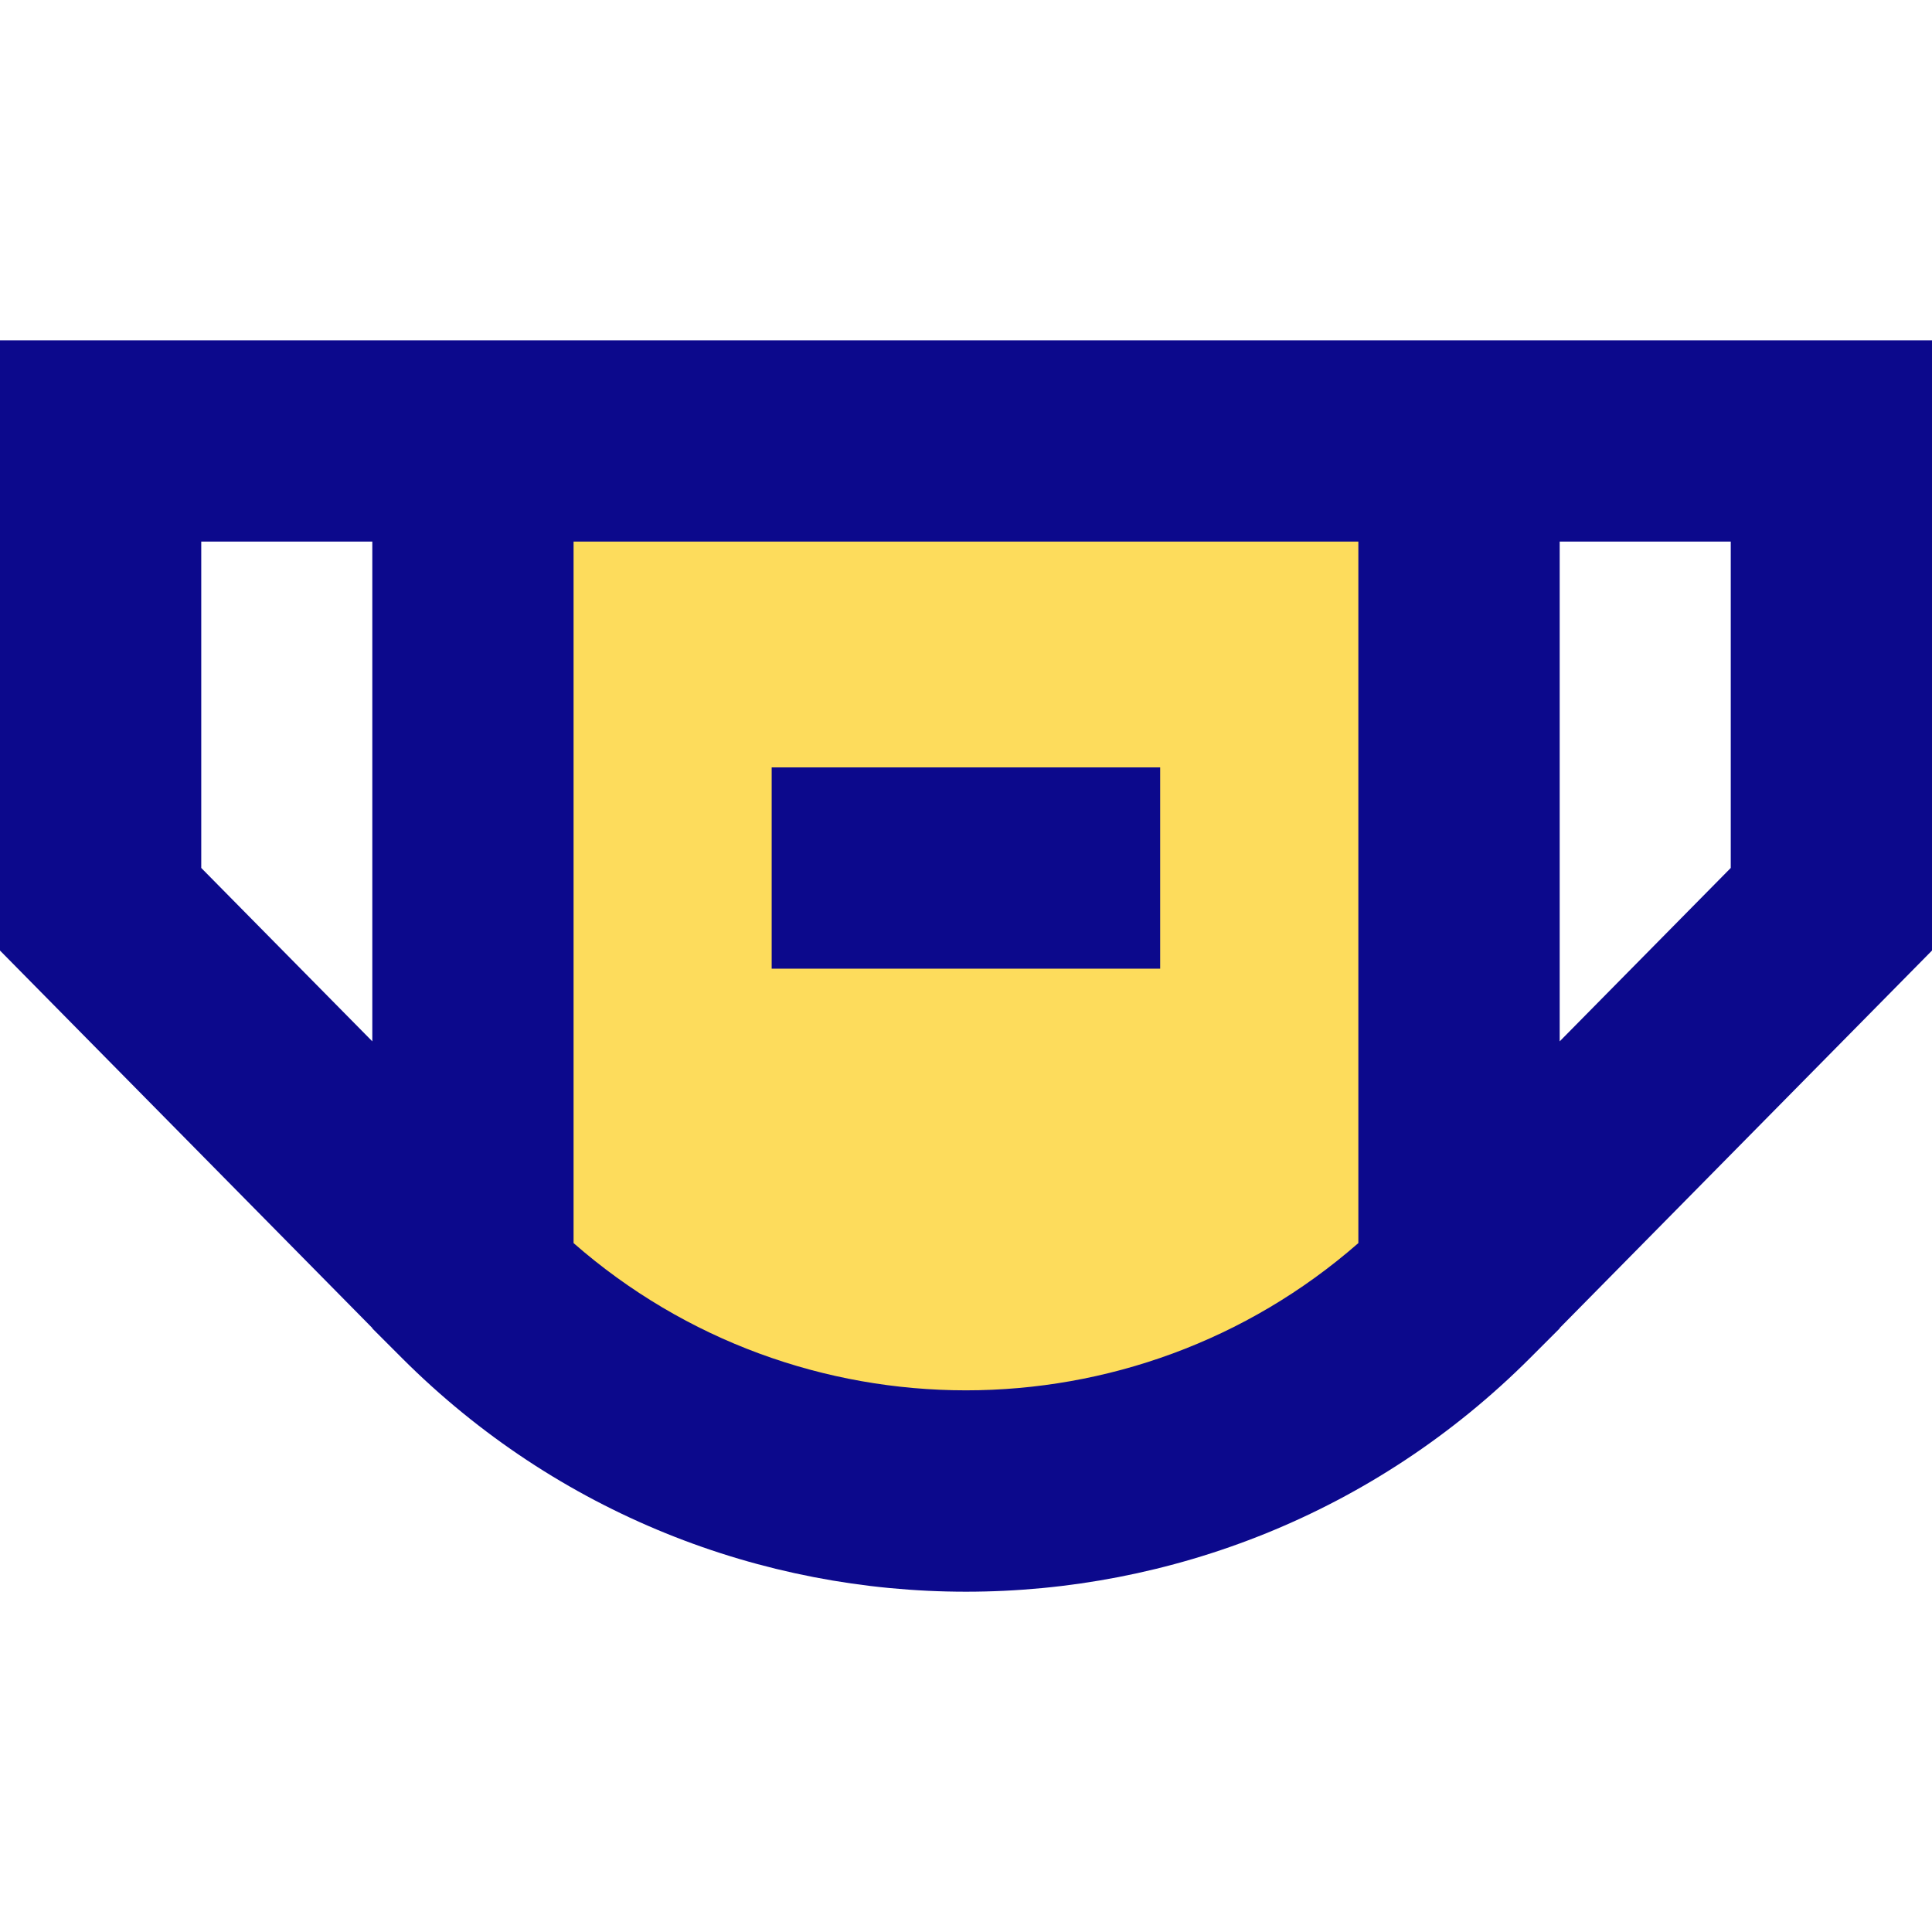
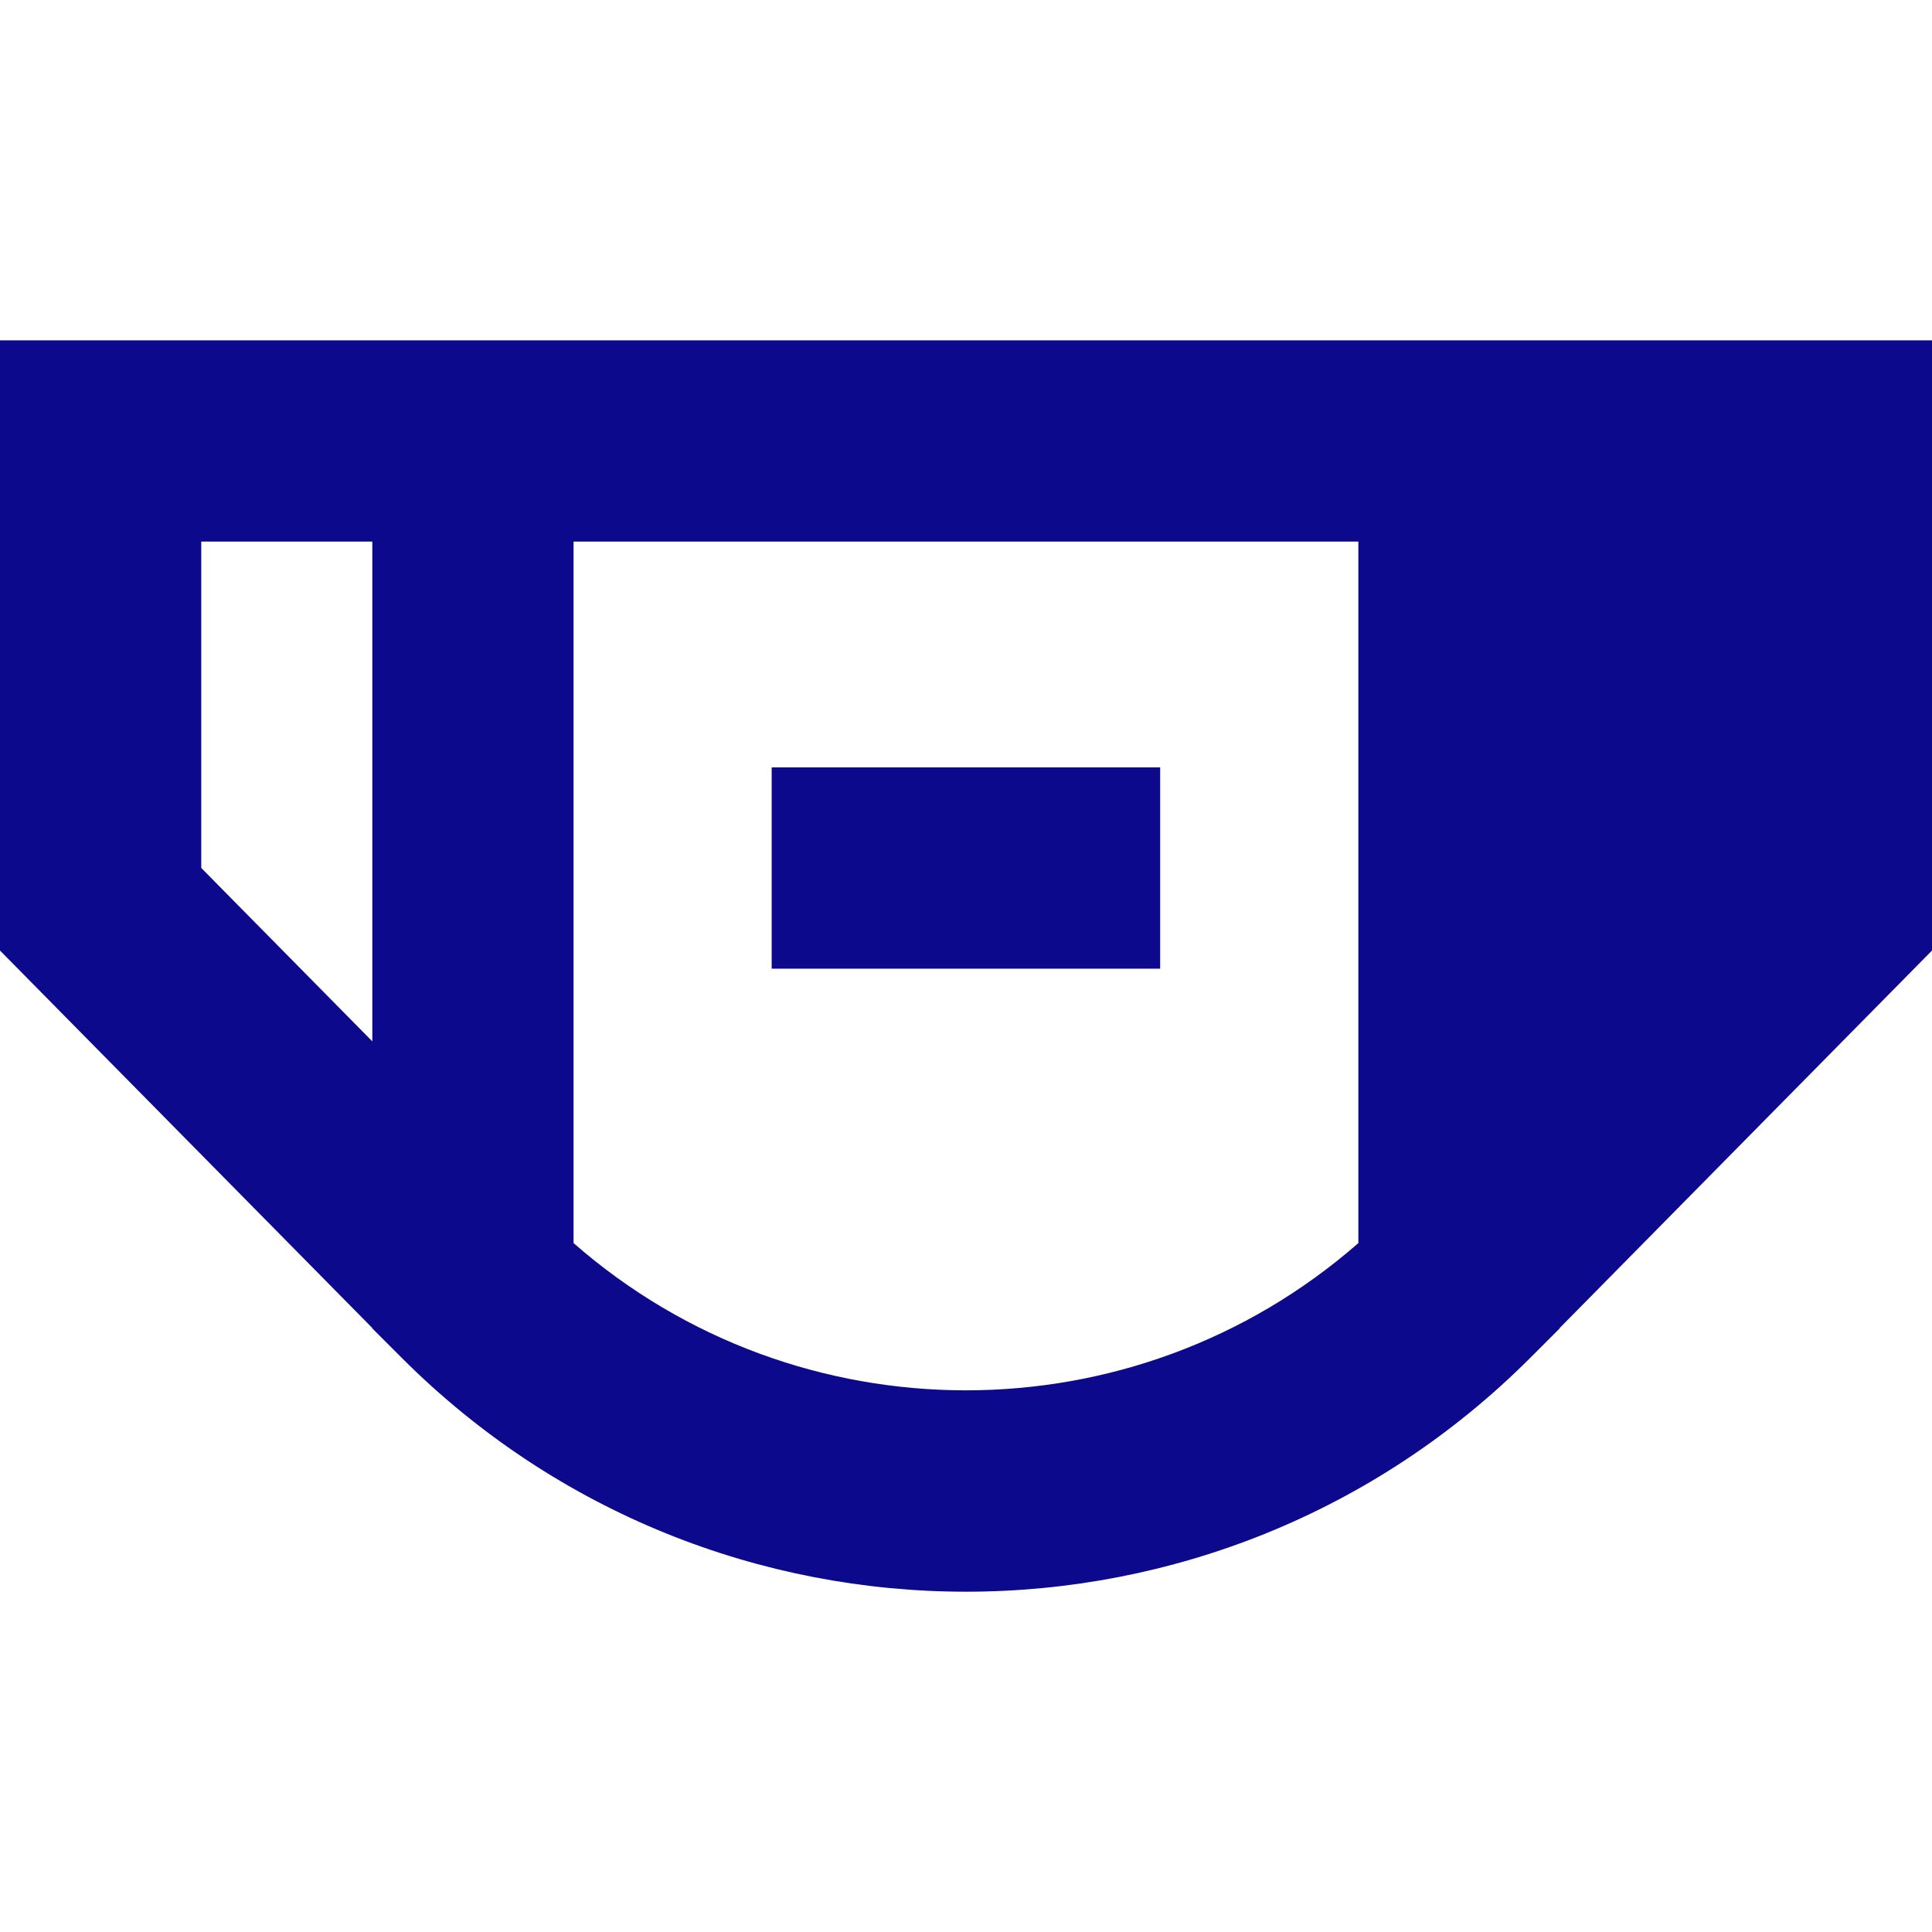
<svg xmlns="http://www.w3.org/2000/svg" fill="none" viewBox="0 0 24 24" id="Flu-Mask--Streamline-Sharp">
  <desc>
    Flu Mask Streamline Icon: https://streamlinehq.com
  </desc>
  <g id="flu-mask--health-medical-hospital-mask-flu-vaccine-protection">
-     <path id="Ellipse 4" fill="#fddc5c" d="M5.875 15.984c3.383 3.385 8.867 3.385 12.249 0l0 -10.506H5.875L5.875 15.984Z" stroke-width="1" />
-     <path id="Union" fill="#0c098c" fill-rule="evenodd" d="M4.625 4.228H0v7.58l0.36 0.365 4.265 4.324v0.005l0.366 0.366c3.871 3.873 10.147 3.873 14.018 0l0.366 -0.366v-0.005l4.265 -4.324 0.36 -0.365V4.228H4.625Zm0 2.5 -0 6.208L2.5 10.782V6.728l2.126 0ZM21.5 10.782l-2.125 2.154 0 -6.208 2.125 0V10.782ZM7.125 6.728l-0 8.714c2.786 2.439 6.963 2.439 9.749 0l0 -8.714H7.125Zm2.46 5.305h4.827v-2.5H9.586v2.5Z" clip-rule="evenodd" stroke-width="1" />
+     <path id="Union" fill="#0c098c" fill-rule="evenodd" d="M4.625 4.228H0v7.58l0.36 0.365 4.265 4.324v0.005l0.366 0.366c3.871 3.873 10.147 3.873 14.018 0l0.366 -0.366v-0.005l4.265 -4.324 0.36 -0.365V4.228H4.625Zm0 2.5 -0 6.208L2.5 10.782V6.728l2.126 0ZM21.5 10.782V10.782ZM7.125 6.728l-0 8.714c2.786 2.439 6.963 2.439 9.749 0l0 -8.714H7.125Zm2.46 5.305h4.827v-2.5H9.586v2.5Z" clip-rule="evenodd" stroke-width="1" />
  </g>
</svg>